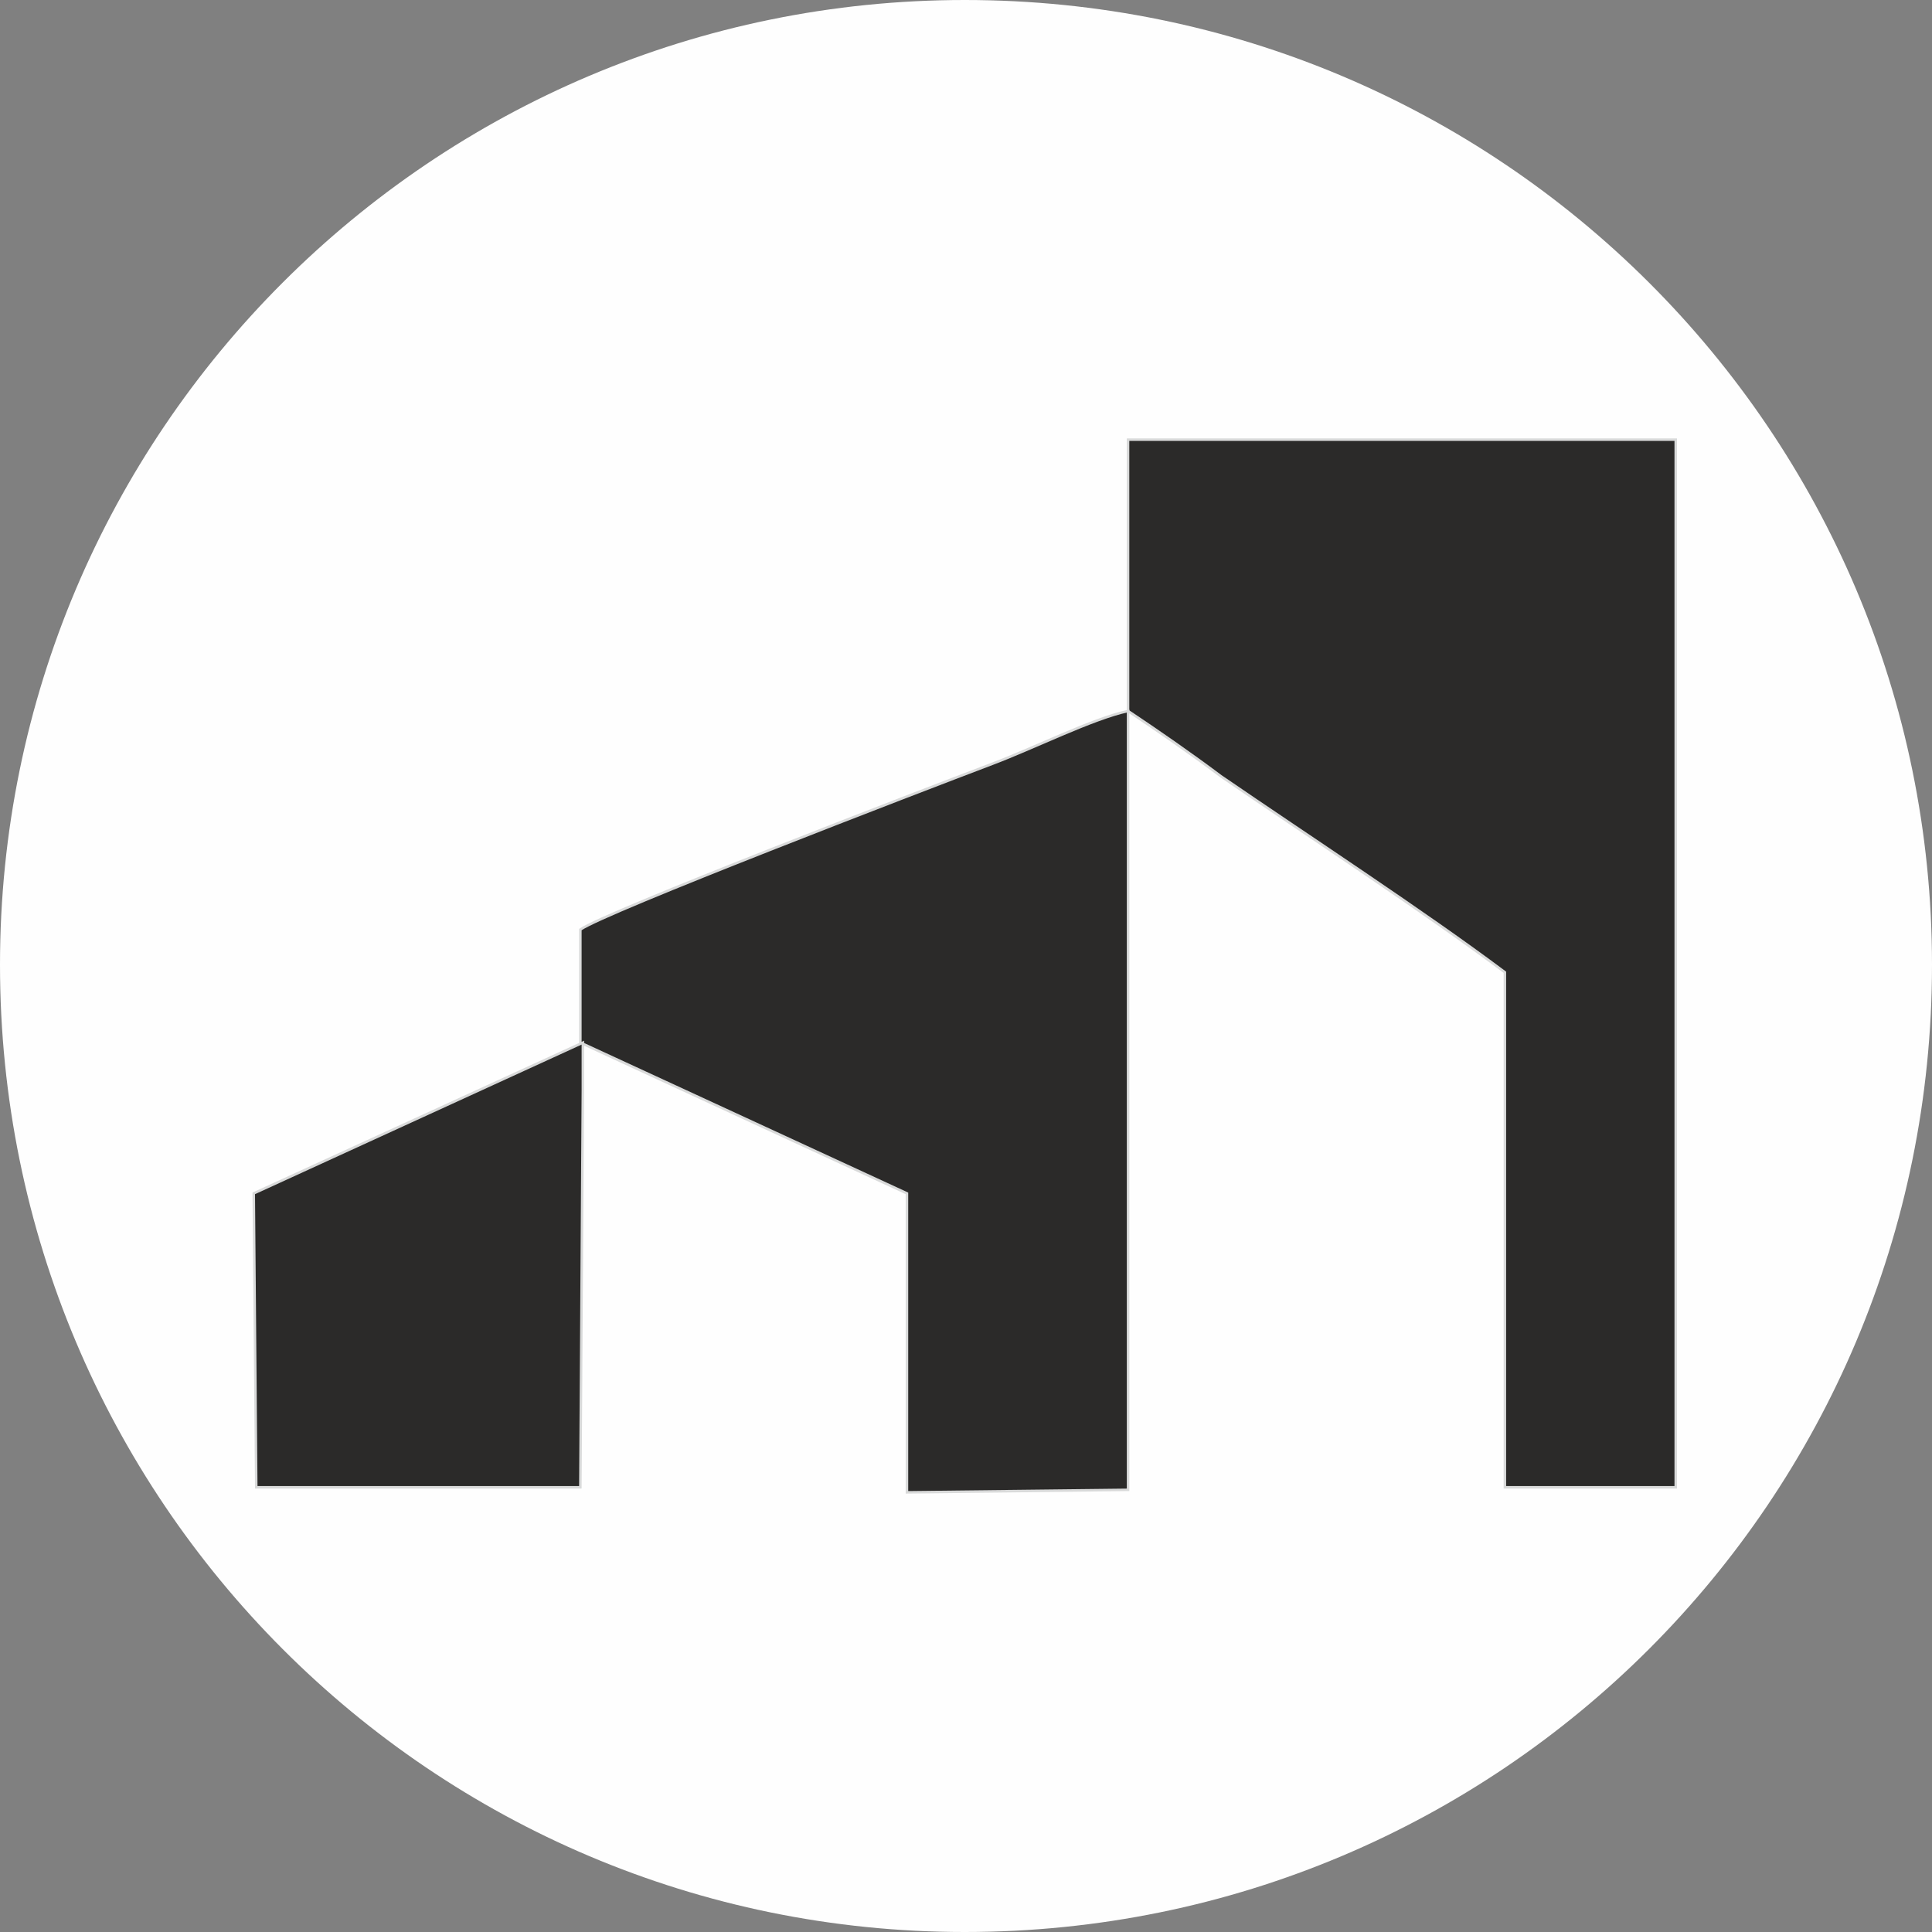
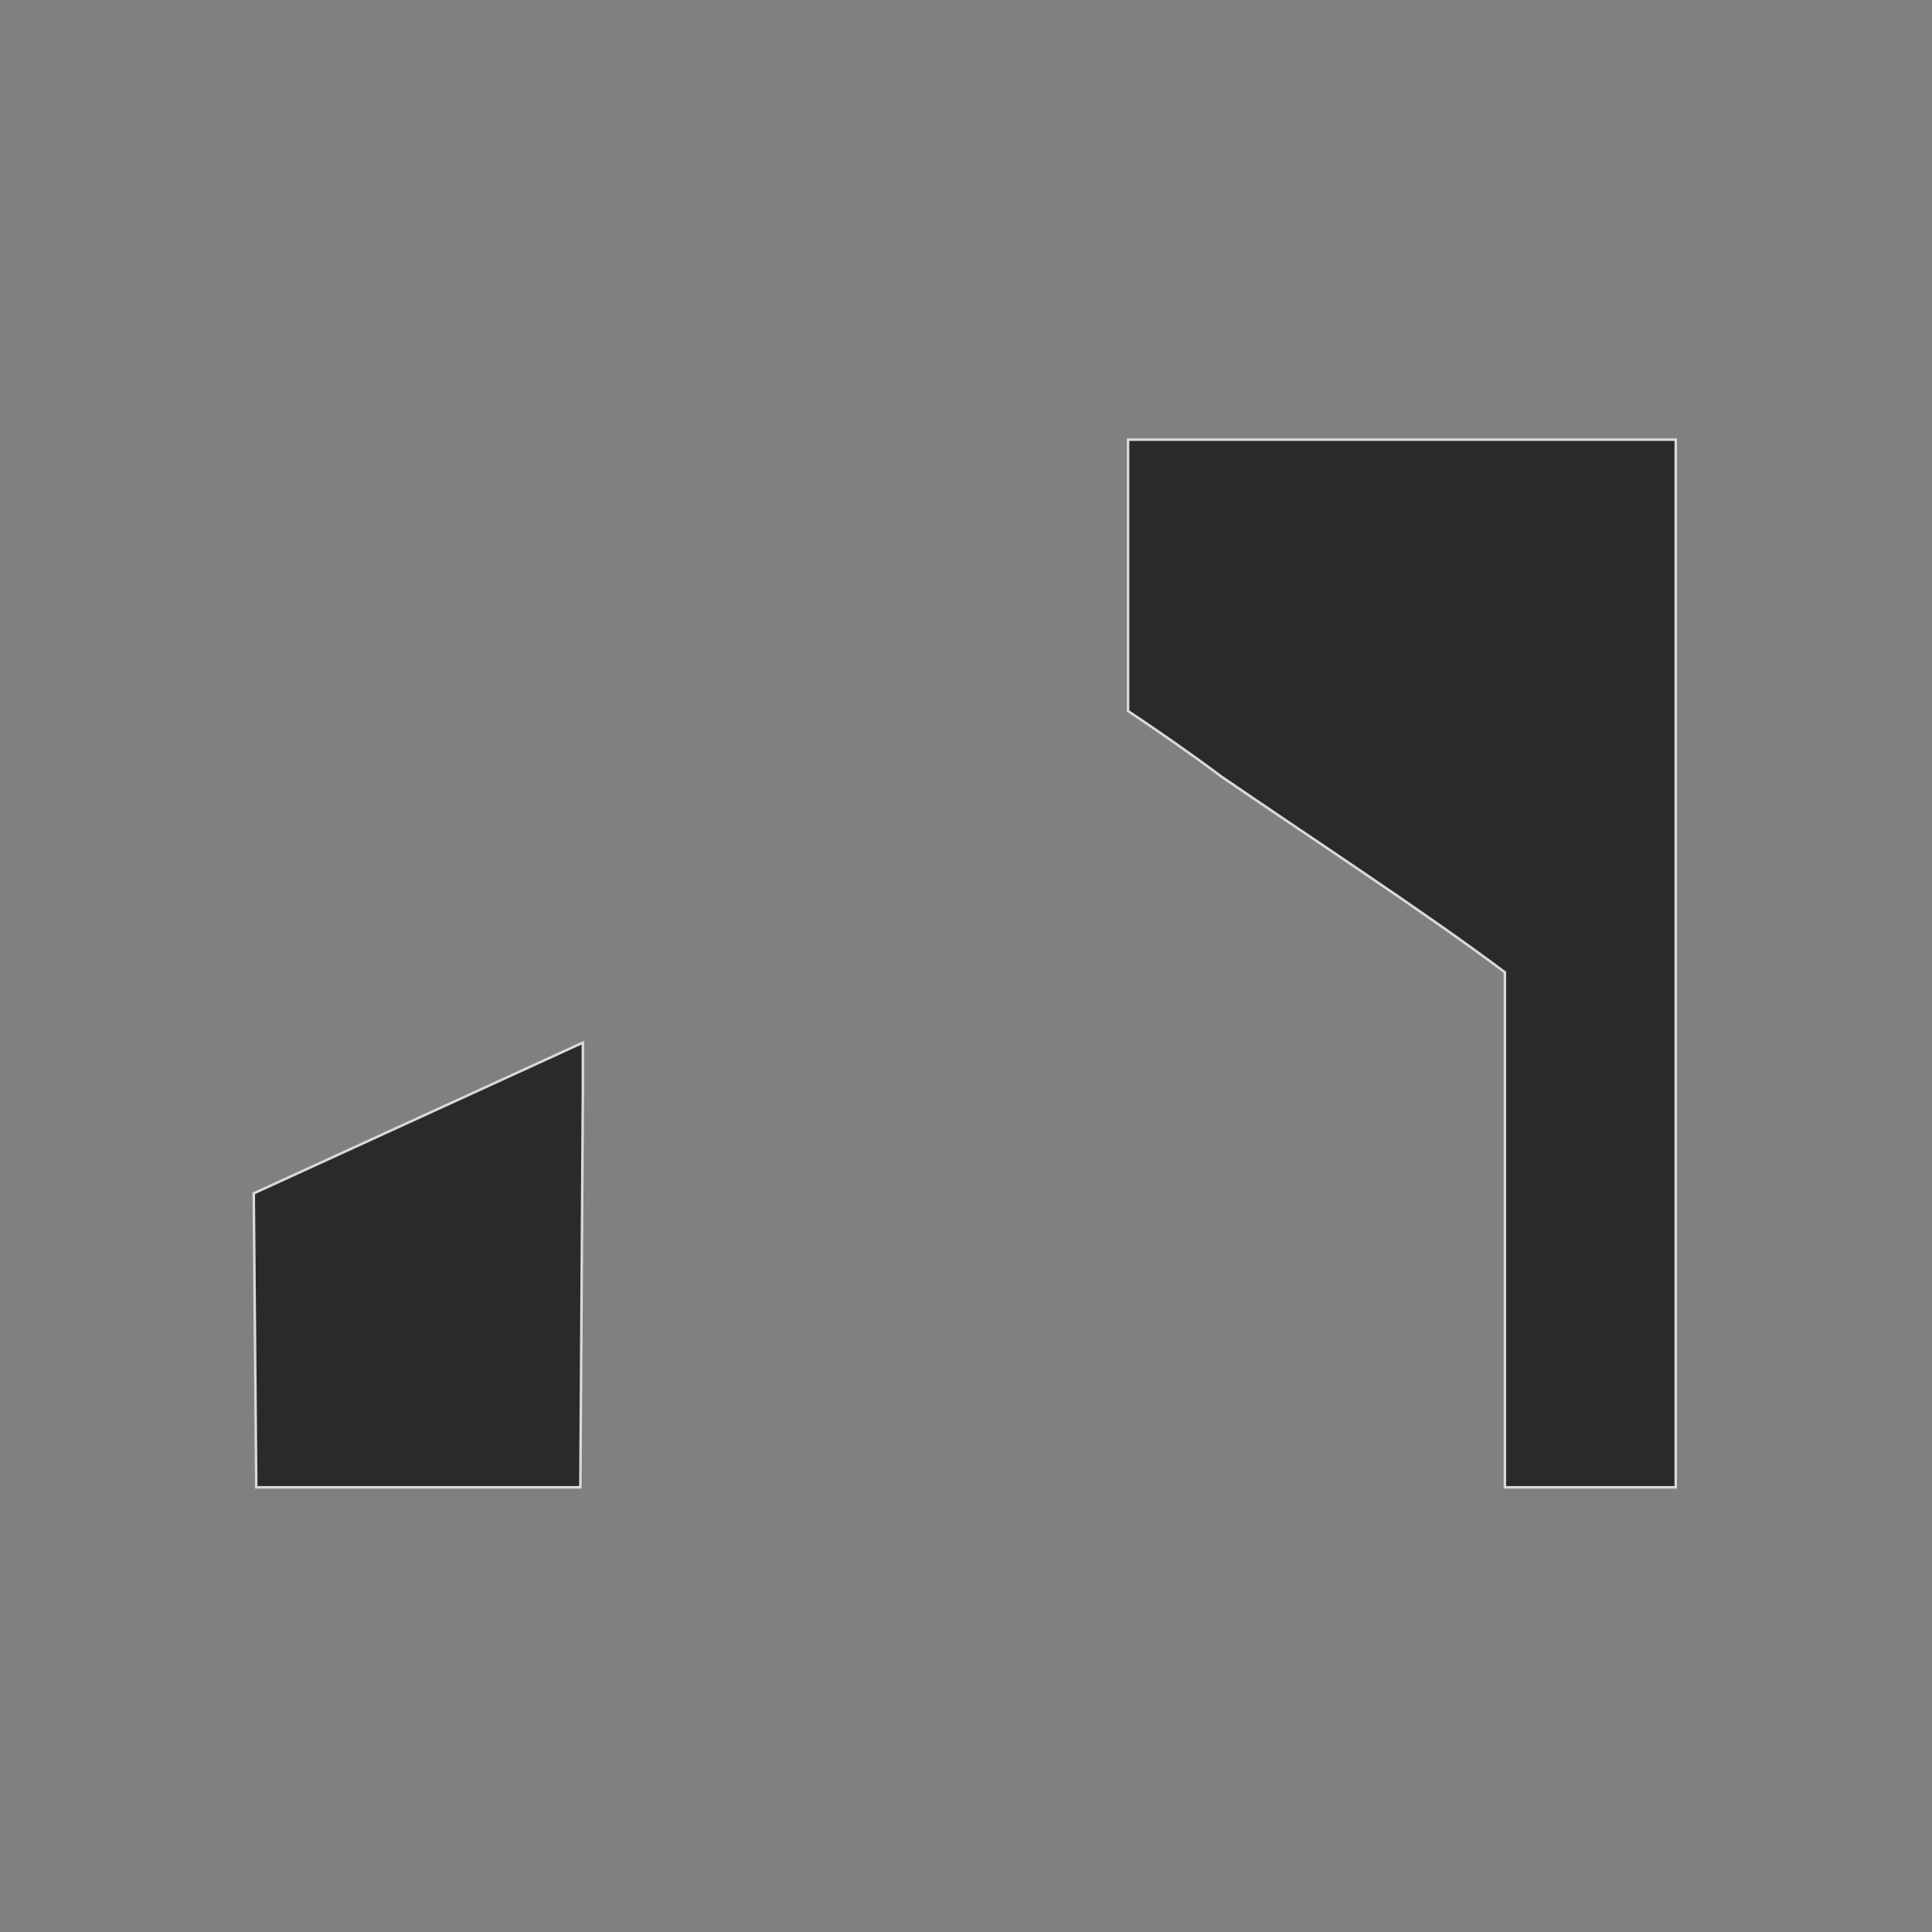
<svg xmlns="http://www.w3.org/2000/svg" xml:space="preserve" width="32px" height="32px" version="1.1" style="shape-rendering:geometricPrecision; text-rendering:geometricPrecision; image-rendering:optimizeQuality; fill-rule:evenodd; clip-rule:evenodd" viewBox="0 0 7.69 7.69">
  <rect x="0" y="0" width="7.69" height="7.69" fill="#808080" stroke="none" />
  <defs>
    <style type="text/css"> .str0 {stroke:#D9DADA;stroke-width:0.01;stroke-miterlimit:22.926} .fil0 {fill:#FEFEFE} .fil1 {fill:#2B2A29} </style>
  </defs>
  <g id="Слой_x0020_1">
-     <path class="fil0" d="M3.84 0c2.13,0 3.85,1.72 3.85,3.84 0,2.13 -1.72,3.85 -3.85,3.85 -2.12,0 -3.84,-1.72 -3.84,-3.85 0,-2.12 1.72,-3.84 3.84,-3.84z" />
+     <path class="fil0" d="M3.84 0z" />
    <path class="fil1 str0" d="M4.49 2.83c0.12,0.08 0.25,0.17 0.37,0.26 0.35,0.24 0.81,0.54 1.13,0.78l0 2.05 0.68 0 0 -4.17 -2.18 0 0 1.08z" />
-     <path class="fil1 str0" d="M4.49 2.83c-0.14,0.03 -0.38,0.15 -0.54,0.21 -0.29,0.11 -1.54,0.59 -1.64,0.66l0 0.45 1.3 0.6 0 1.19 0.88 -0.01 0 -3.1z" />
    <polygon class="fil1 str0" points="1.01,4.75 1.02,5.92 1.09,5.92 1.65,5.92 2.23,5.92 2.31,5.92 2.32,4.34 2.32,4.15 " />
  </g>
</svg>